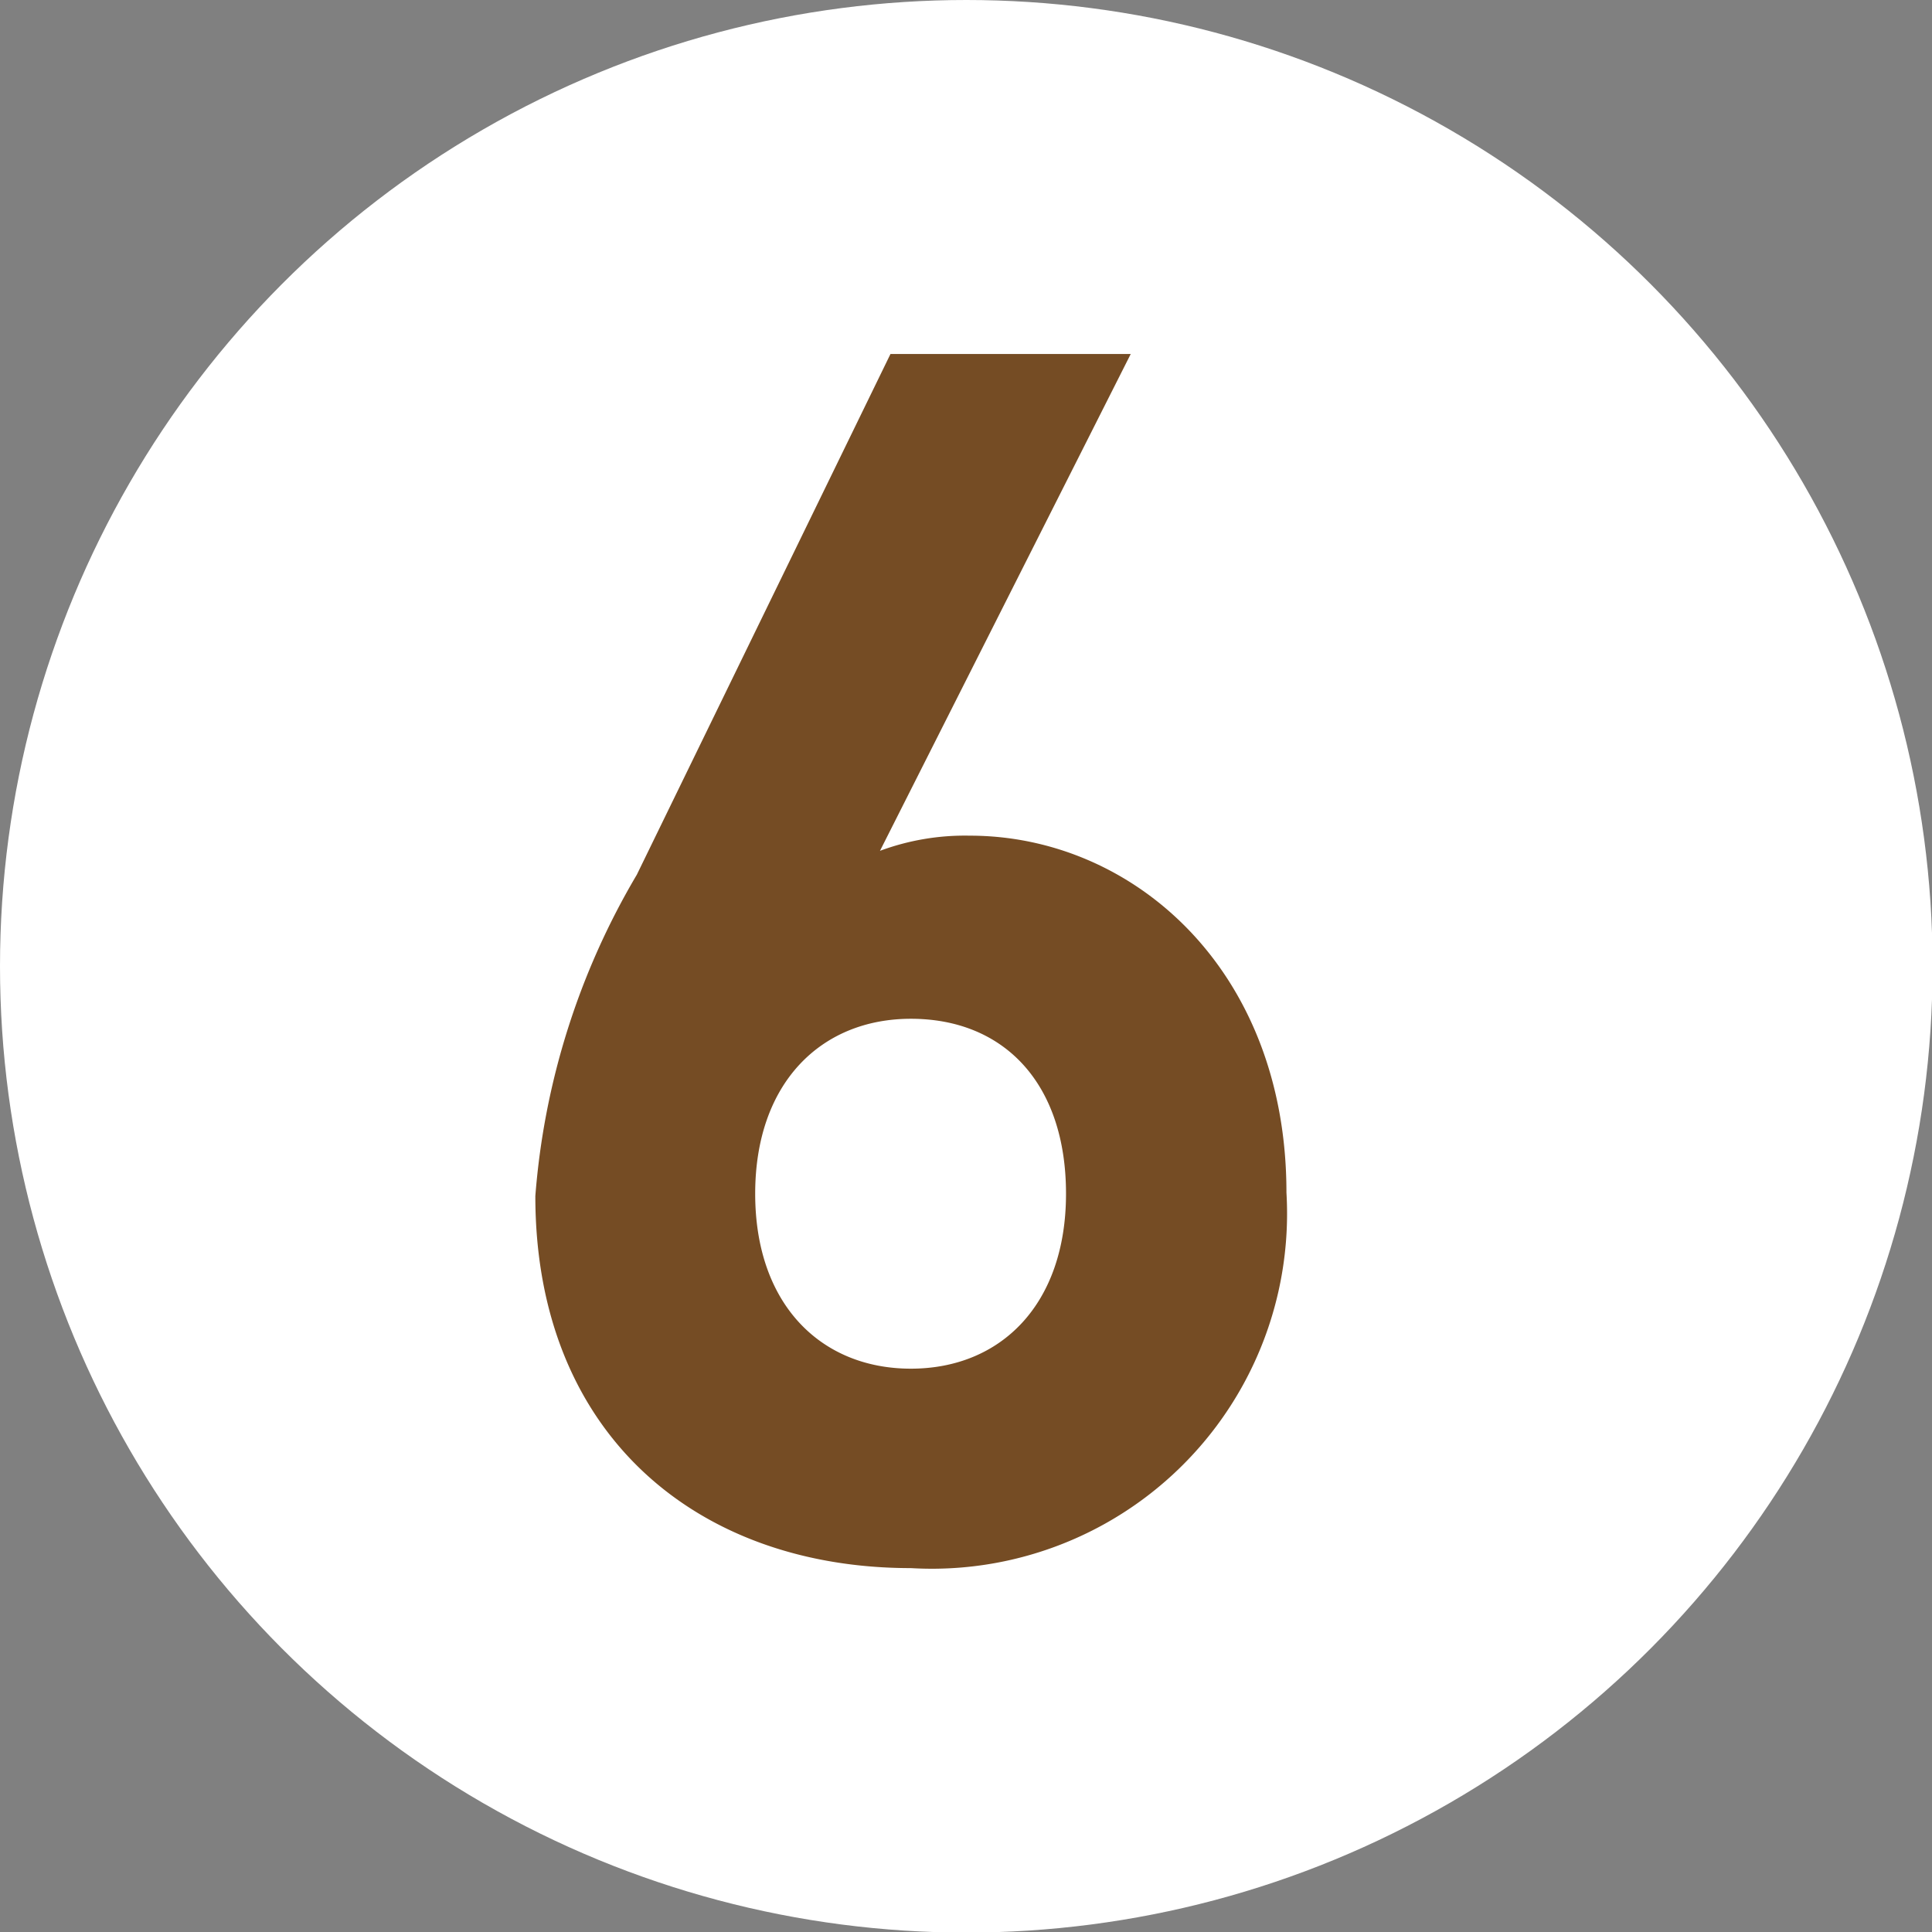
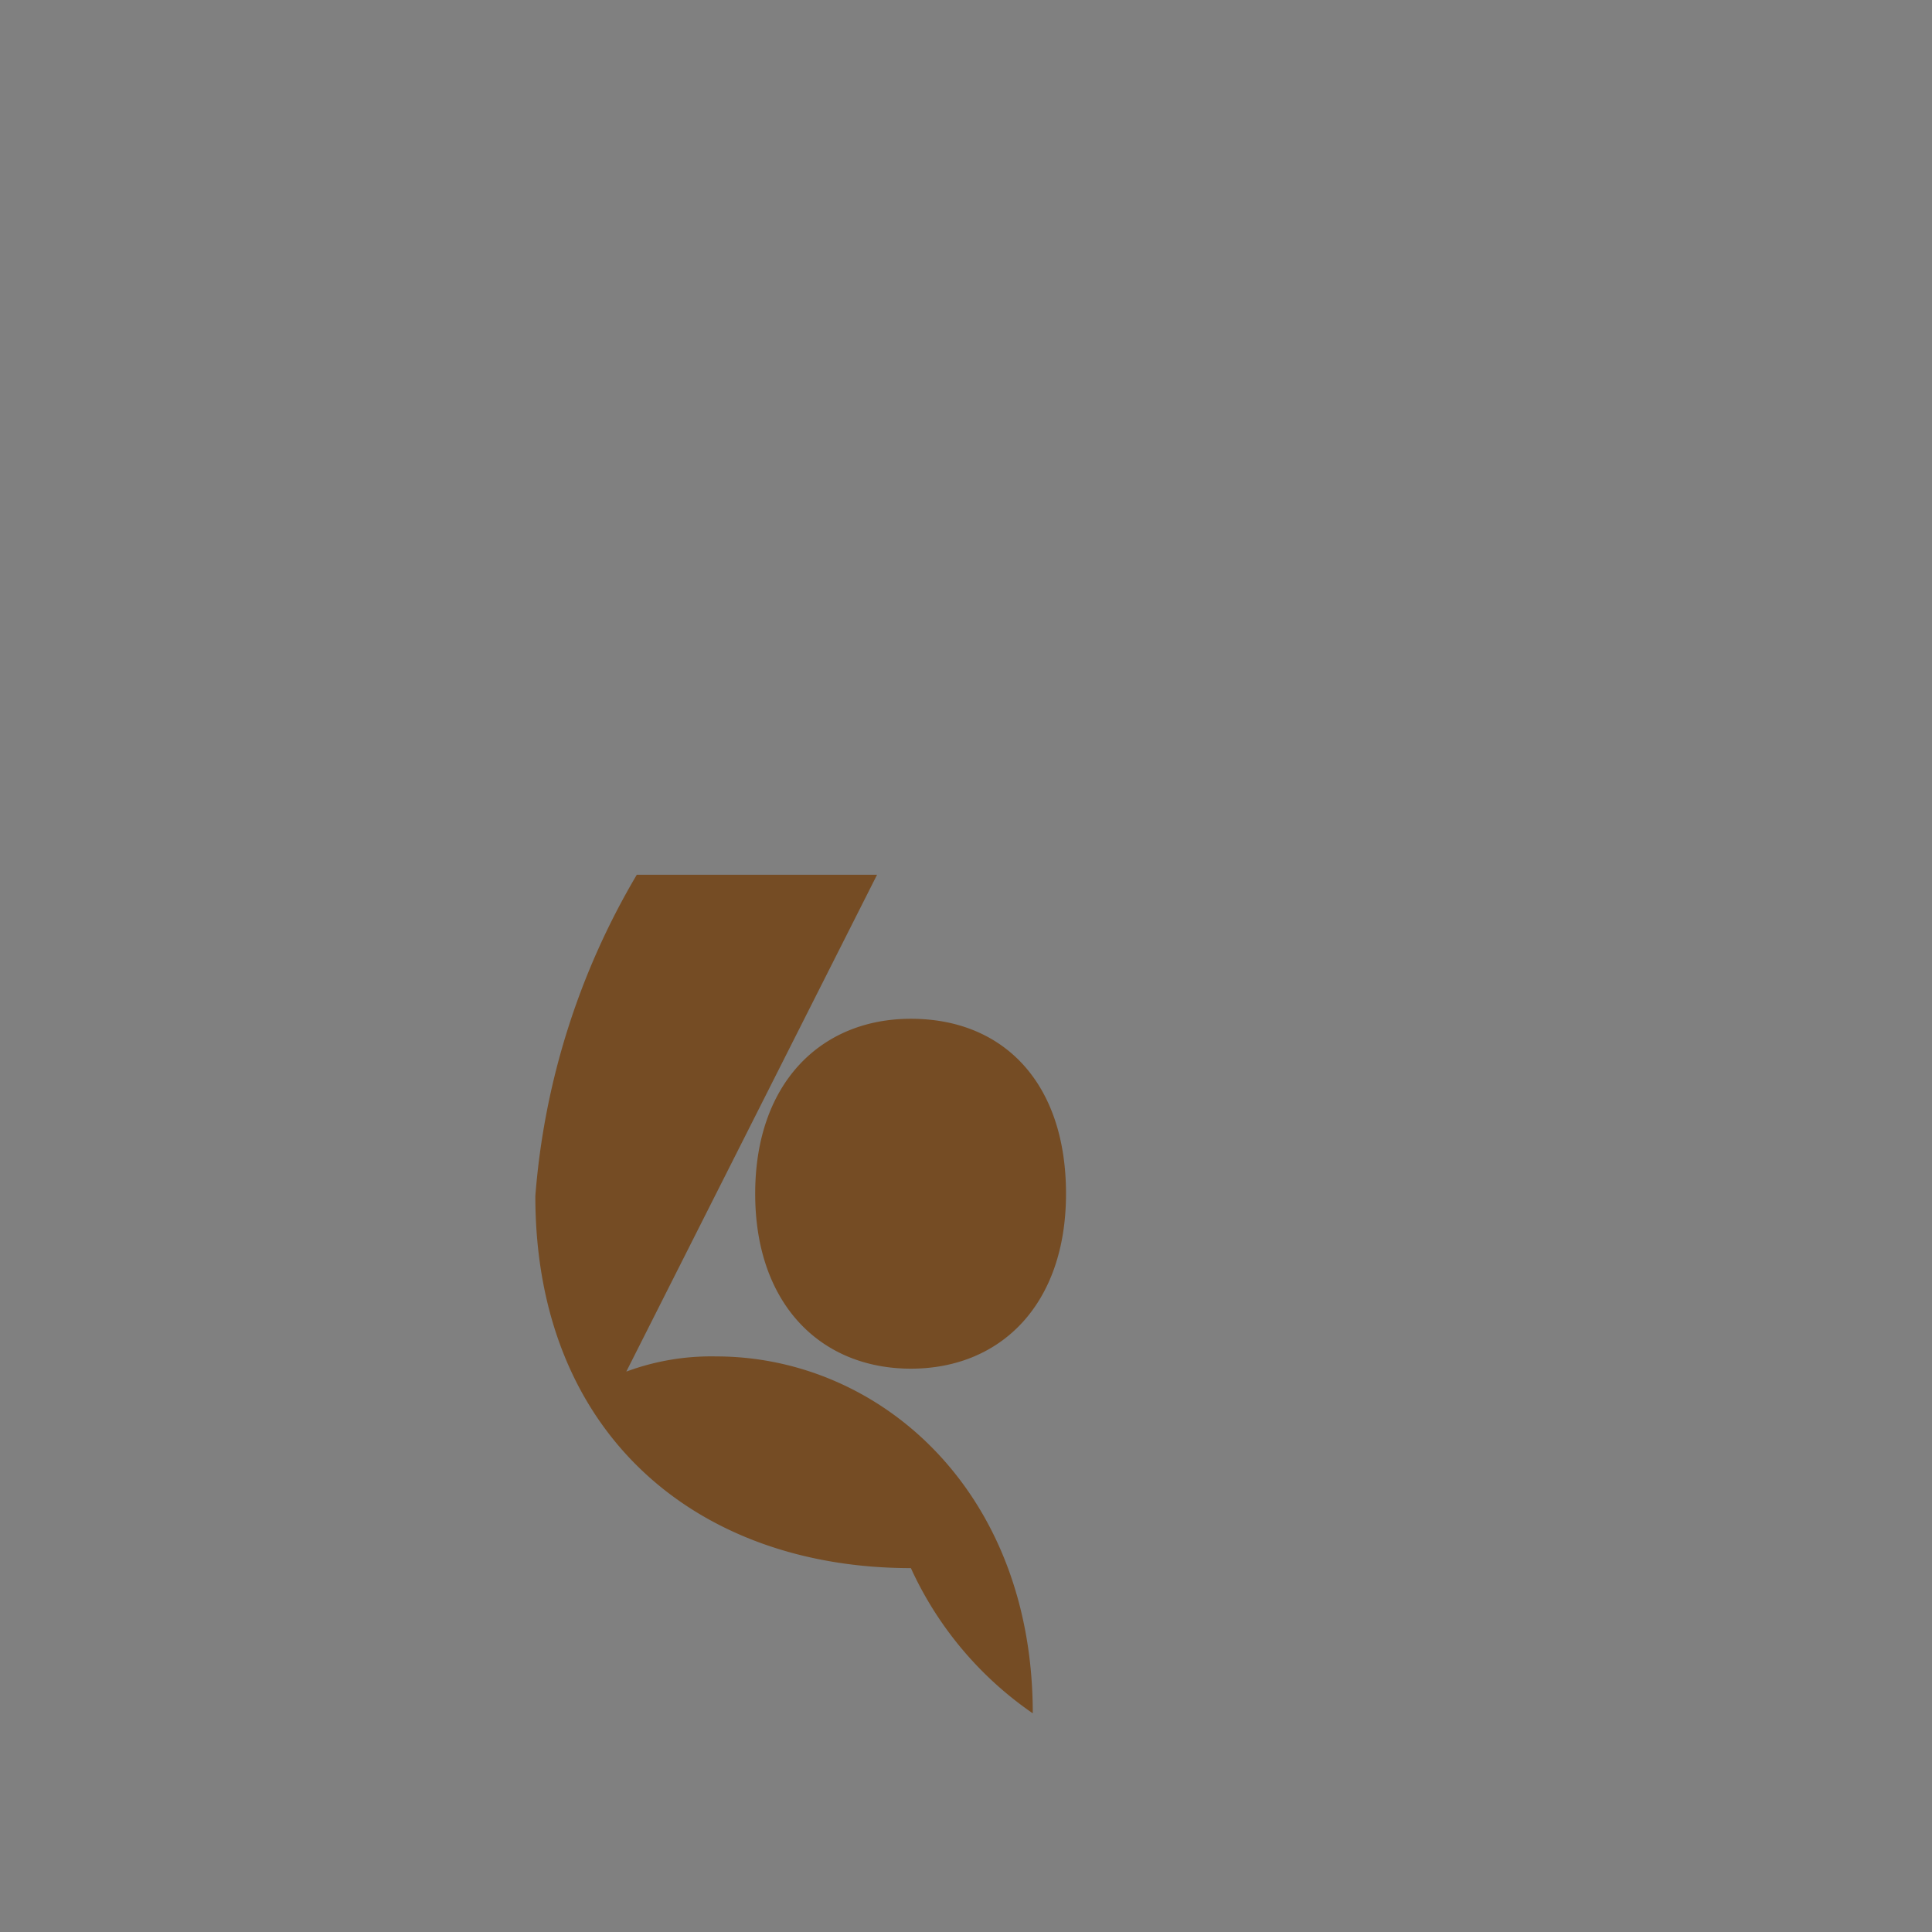
<svg xmlns="http://www.w3.org/2000/svg" viewBox="0 0 33.13 33.13">
  <rect x="0" y="0" width="33.13" height="33.13" fill="#808080" stroke="none" />
  <defs>
    <style>.cls-1{fill:#fff;}.cls-2{fill:#754c24;}</style>
  </defs>
  <g id="レイヤー_2" data-name="レイヤー 2">
    <g id="レイヤー_1-2" data-name="レイヤー 1">
-       <circle class="cls-1" cx="16.57" cy="16.57" r="16.57" />
-       <path class="cls-2" d="M15.62,26.89c-3.66,0-6.44-2.29-6.44-6.38A12.74,12.74,0,0,1,10.92,15l4.35-8.93h4.12l-4.3,8.52a4.19,4.19,0,0,1,1.54-.26c2.79,0,5.43,2.29,5.43,6.12A6.09,6.09,0,0,1,15.62,26.89Zm0-9.42c-1.54,0-2.67,1.1-2.67,3s1.13,3,2.67,3,2.66-1.1,2.66-3S17.21,17.47,15.62,17.47Z" />
+       <path class="cls-2" d="M15.62,26.89c-3.66,0-6.44-2.29-6.44-6.38A12.74,12.74,0,0,1,10.92,15h4.12l-4.3,8.52a4.19,4.19,0,0,1,1.54-.26c2.79,0,5.43,2.29,5.43,6.12A6.09,6.09,0,0,1,15.62,26.89Zm0-9.42c-1.54,0-2.67,1.1-2.67,3s1.13,3,2.67,3,2.66-1.1,2.66-3S17.21,17.47,15.62,17.47Z" />
    </g>
  </g>
</svg>